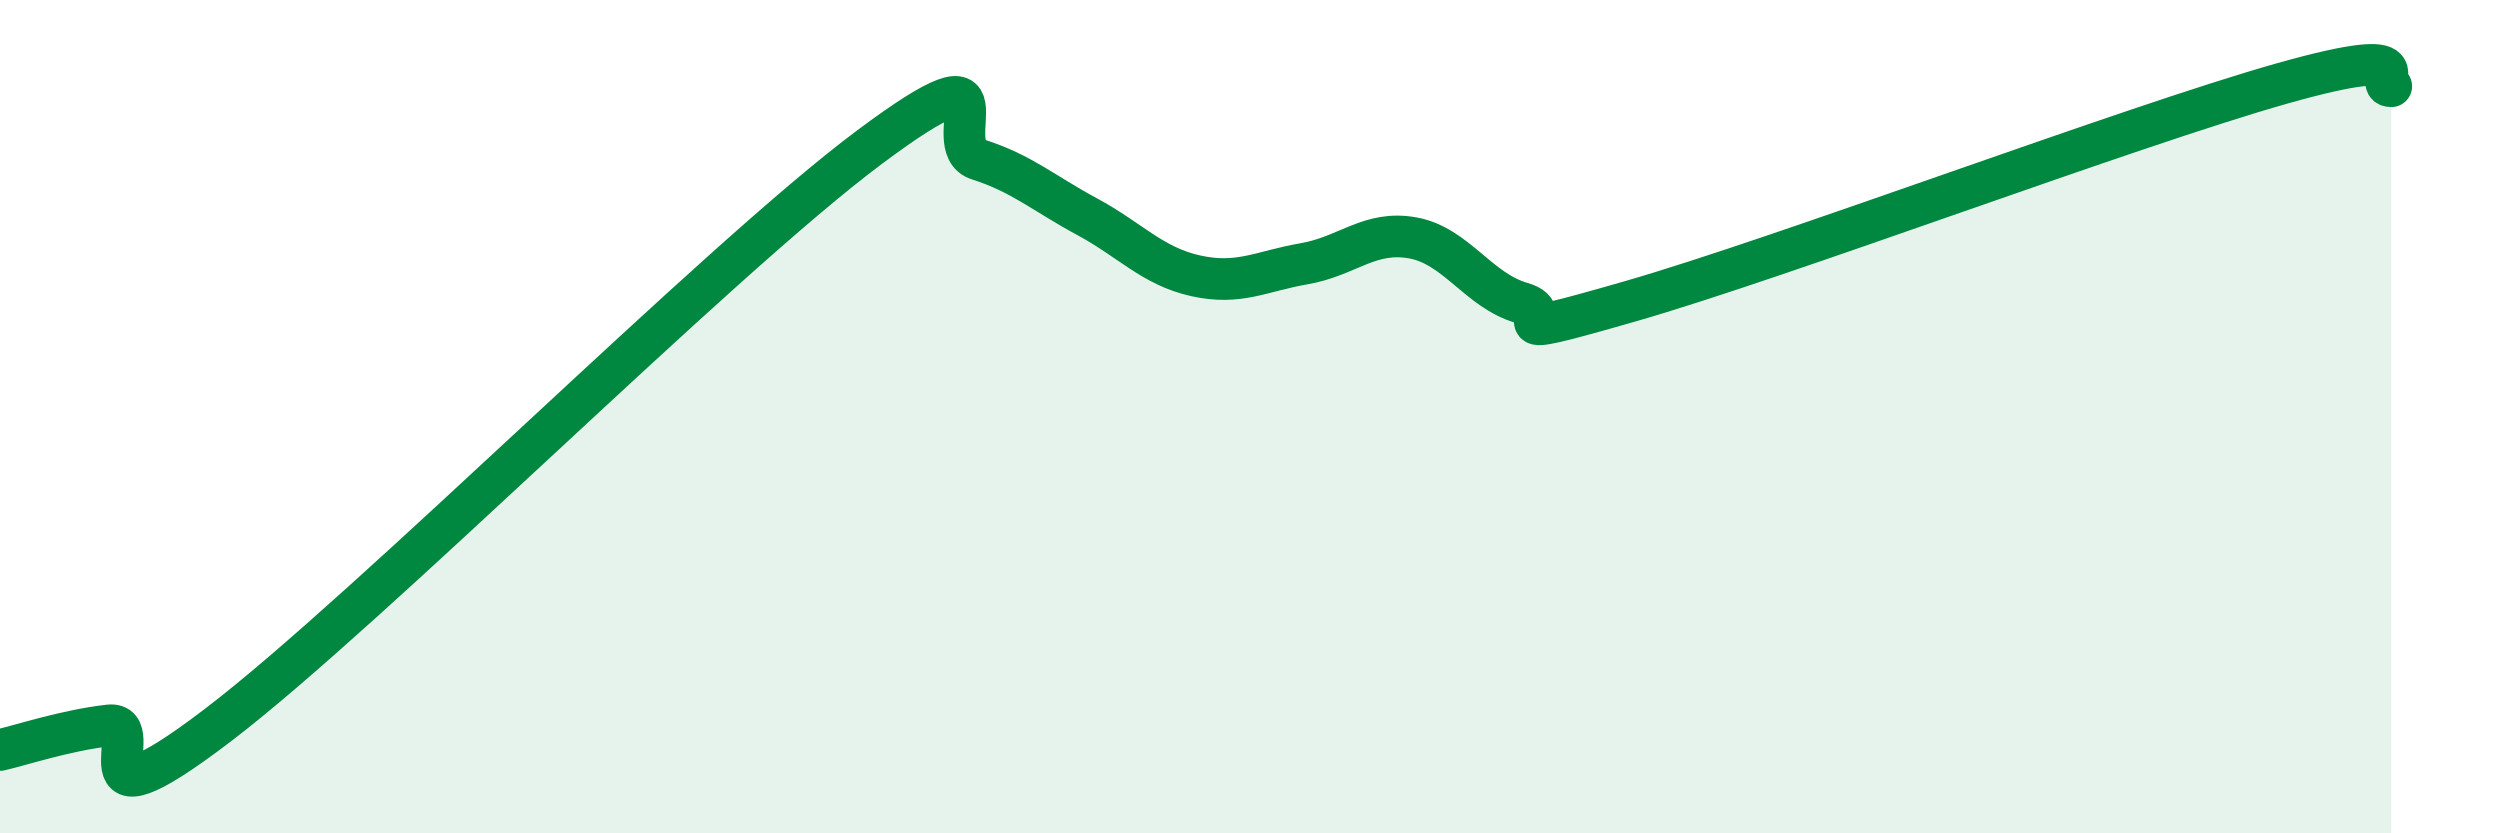
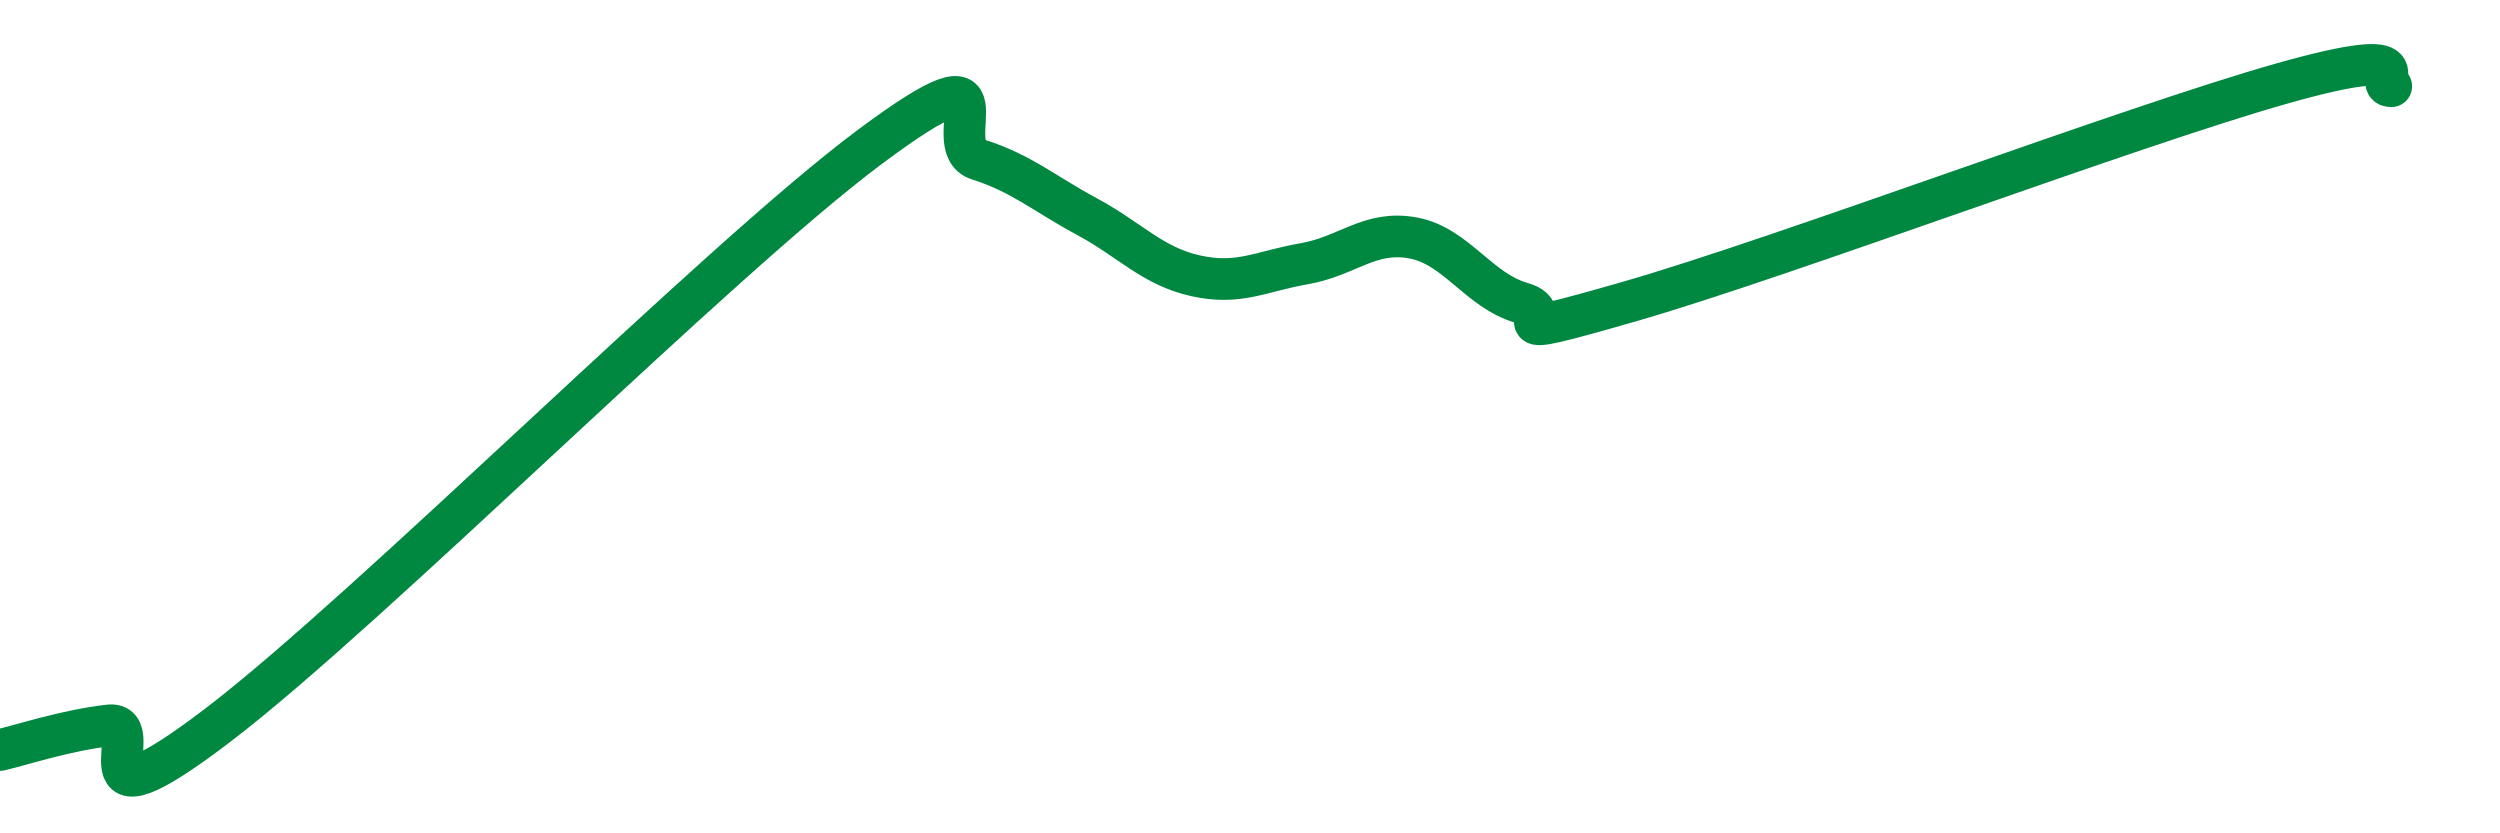
<svg xmlns="http://www.w3.org/2000/svg" width="60" height="20" viewBox="0 0 60 20">
-   <path d="M 0,18 C 0.52,17.88 1.57,17.53 2.61,17.41 C 3.65,17.29 1.57,20.19 5.22,17.41 C 8.87,14.63 17.22,6.25 20.87,3.53 C 24.52,0.81 22.44,3.5 23.48,3.83 C 24.52,4.16 25.05,4.64 26.09,5.2 C 27.13,5.76 27.66,6.39 28.7,6.62 C 29.74,6.85 30.26,6.51 31.3,6.33 C 32.34,6.15 32.87,5.52 33.91,5.71 C 34.95,5.9 35.48,6.97 36.52,7.27 C 37.56,7.57 35.48,8.28 39.13,7.23 C 42.78,6.18 51.13,3.03 54.78,2 C 58.43,0.97 56.87,2.06 57.39,2.07L57.39 20L0 20Z" fill="#008740" opacity="0.1" stroke-linecap="round" stroke-linejoin="round" />
  <path d="M 0,18 C 0.52,17.88 1.57,17.53 2.61,17.41 C 3.65,17.29 1.57,20.19 5.22,17.41 C 8.87,14.63 17.22,6.25 20.87,3.53 C 24.52,0.81 22.44,3.5 23.48,3.83 C 24.52,4.16 25.05,4.64 26.09,5.2 C 27.13,5.76 27.66,6.39 28.7,6.62 C 29.74,6.85 30.26,6.51 31.3,6.33 C 32.34,6.15 32.87,5.52 33.91,5.71 C 34.95,5.9 35.48,6.97 36.52,7.27 C 37.56,7.57 35.48,8.28 39.13,7.23 C 42.78,6.18 51.13,3.03 54.78,2 C 58.43,0.97 56.87,2.06 57.39,2.07" stroke="#008740" stroke-width="1" fill="none" stroke-linecap="round" stroke-linejoin="round" />
</svg>